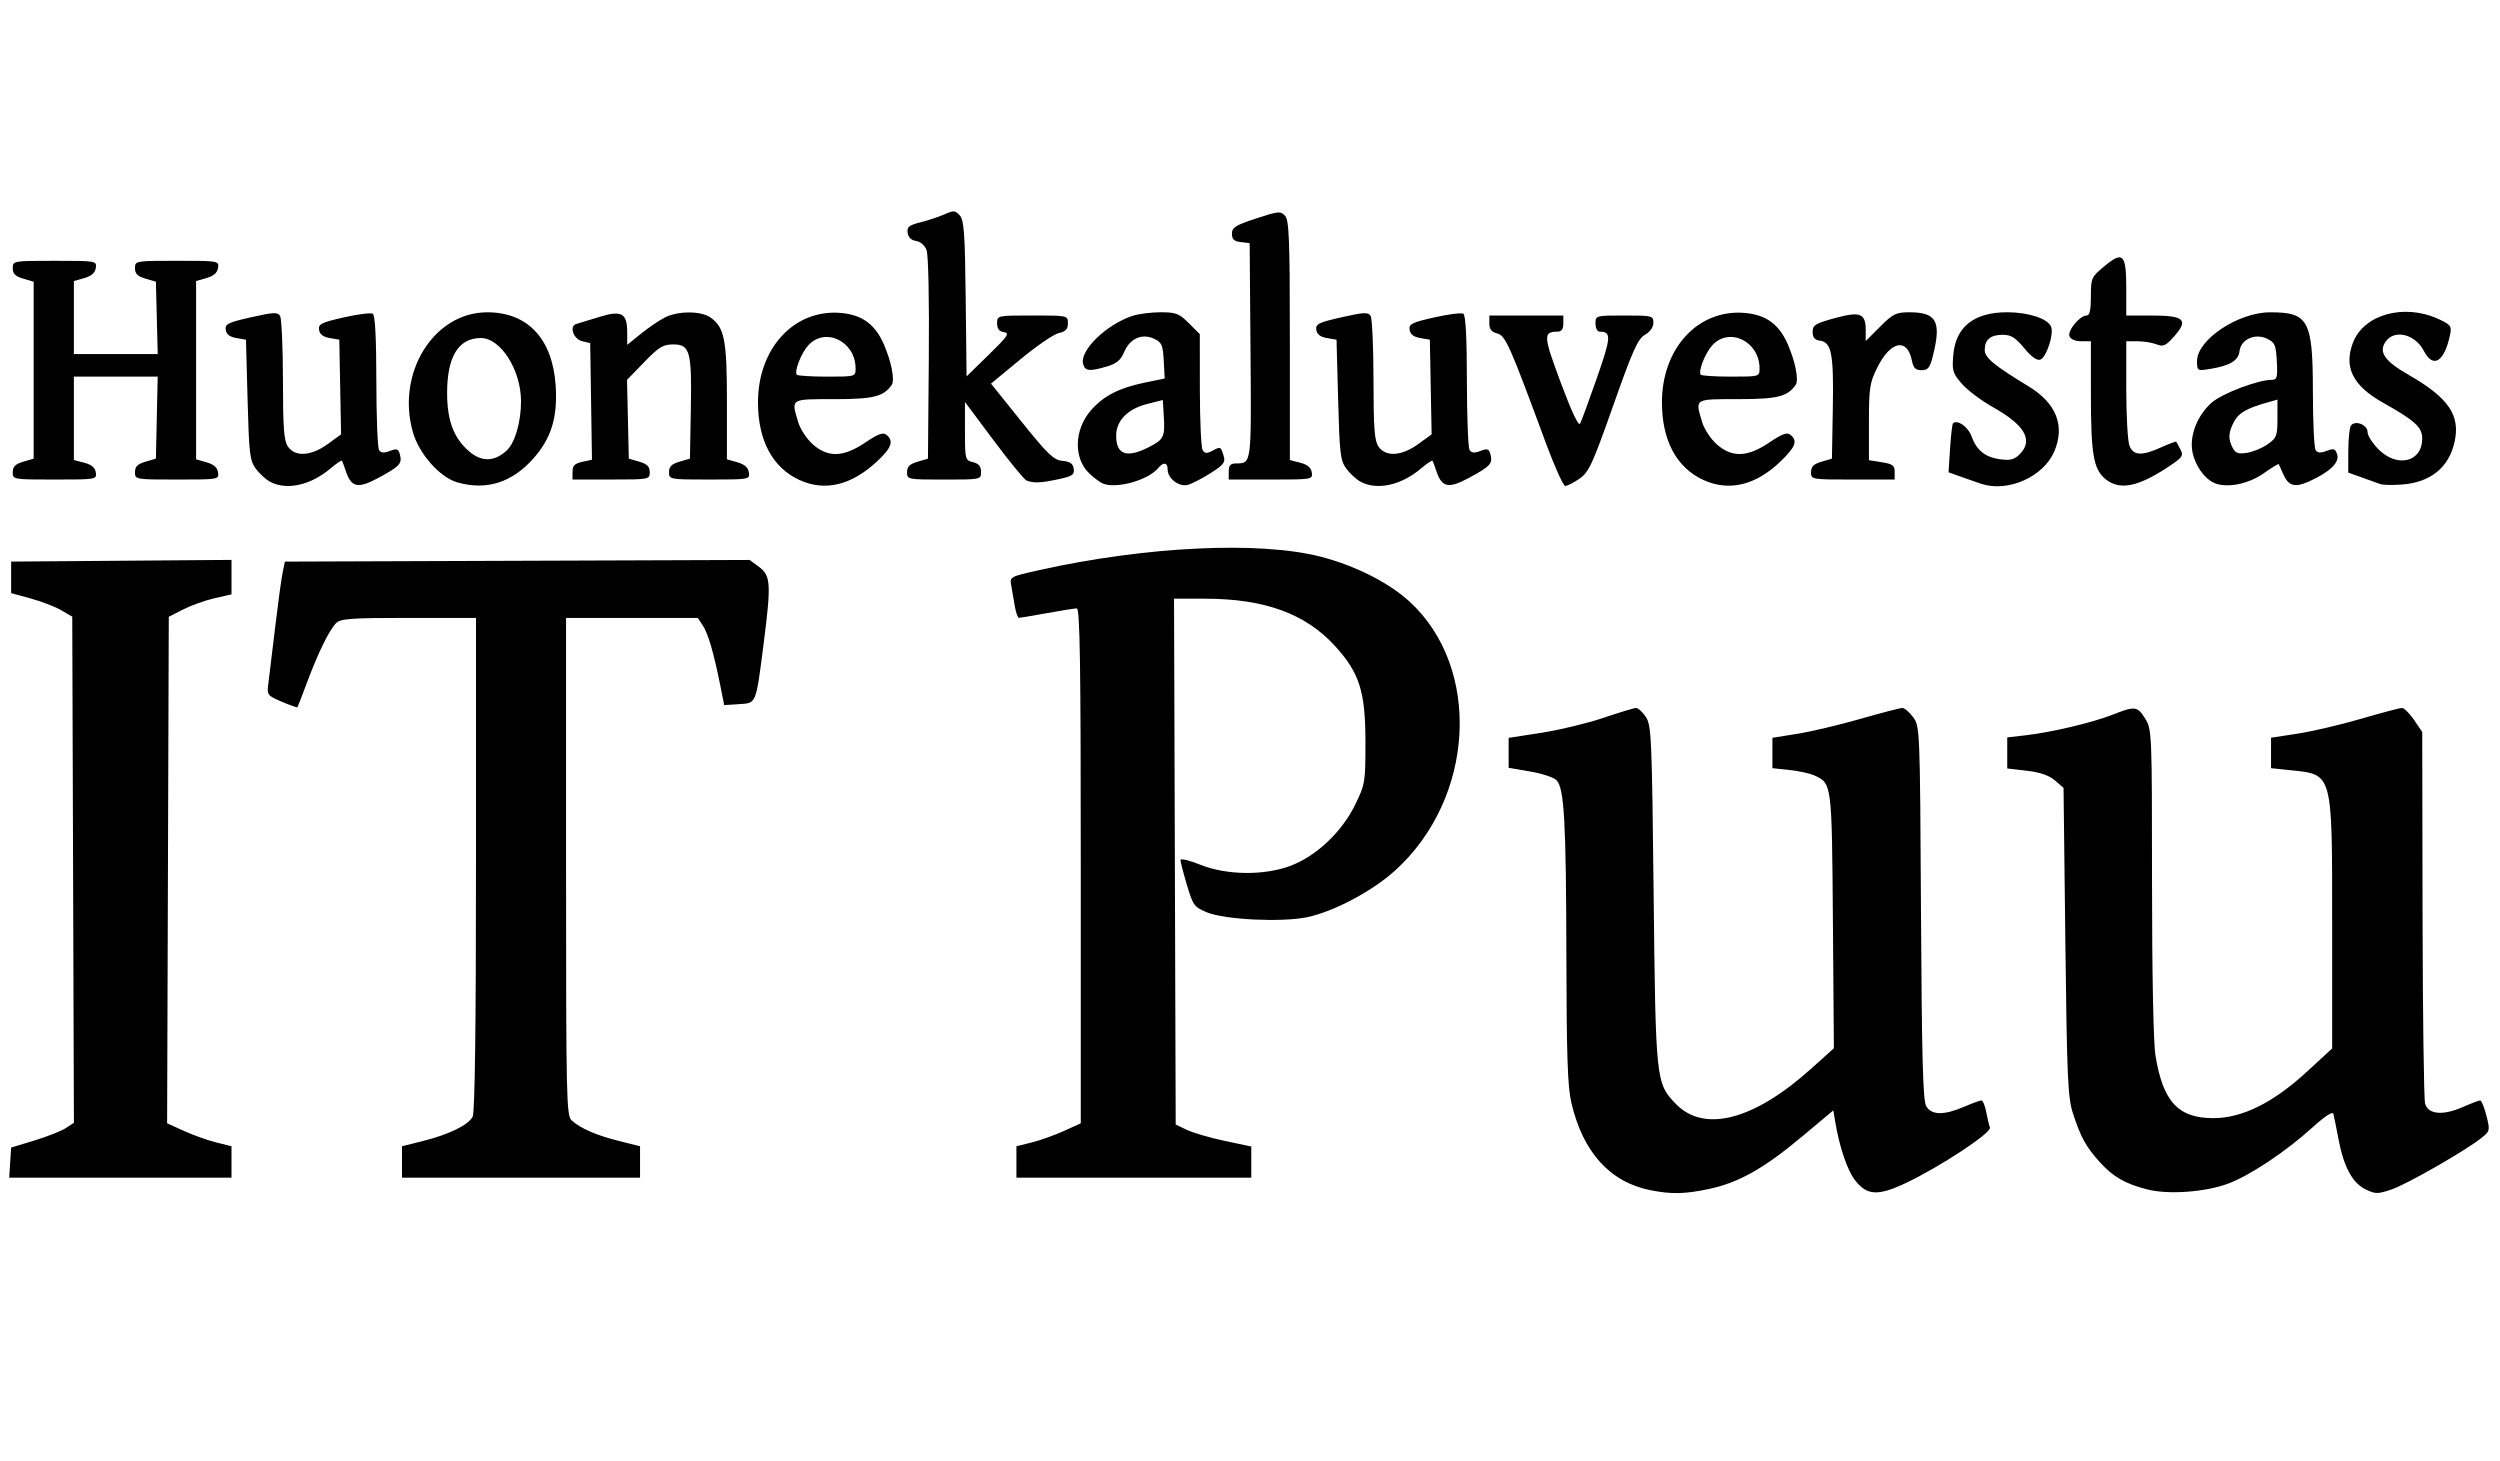
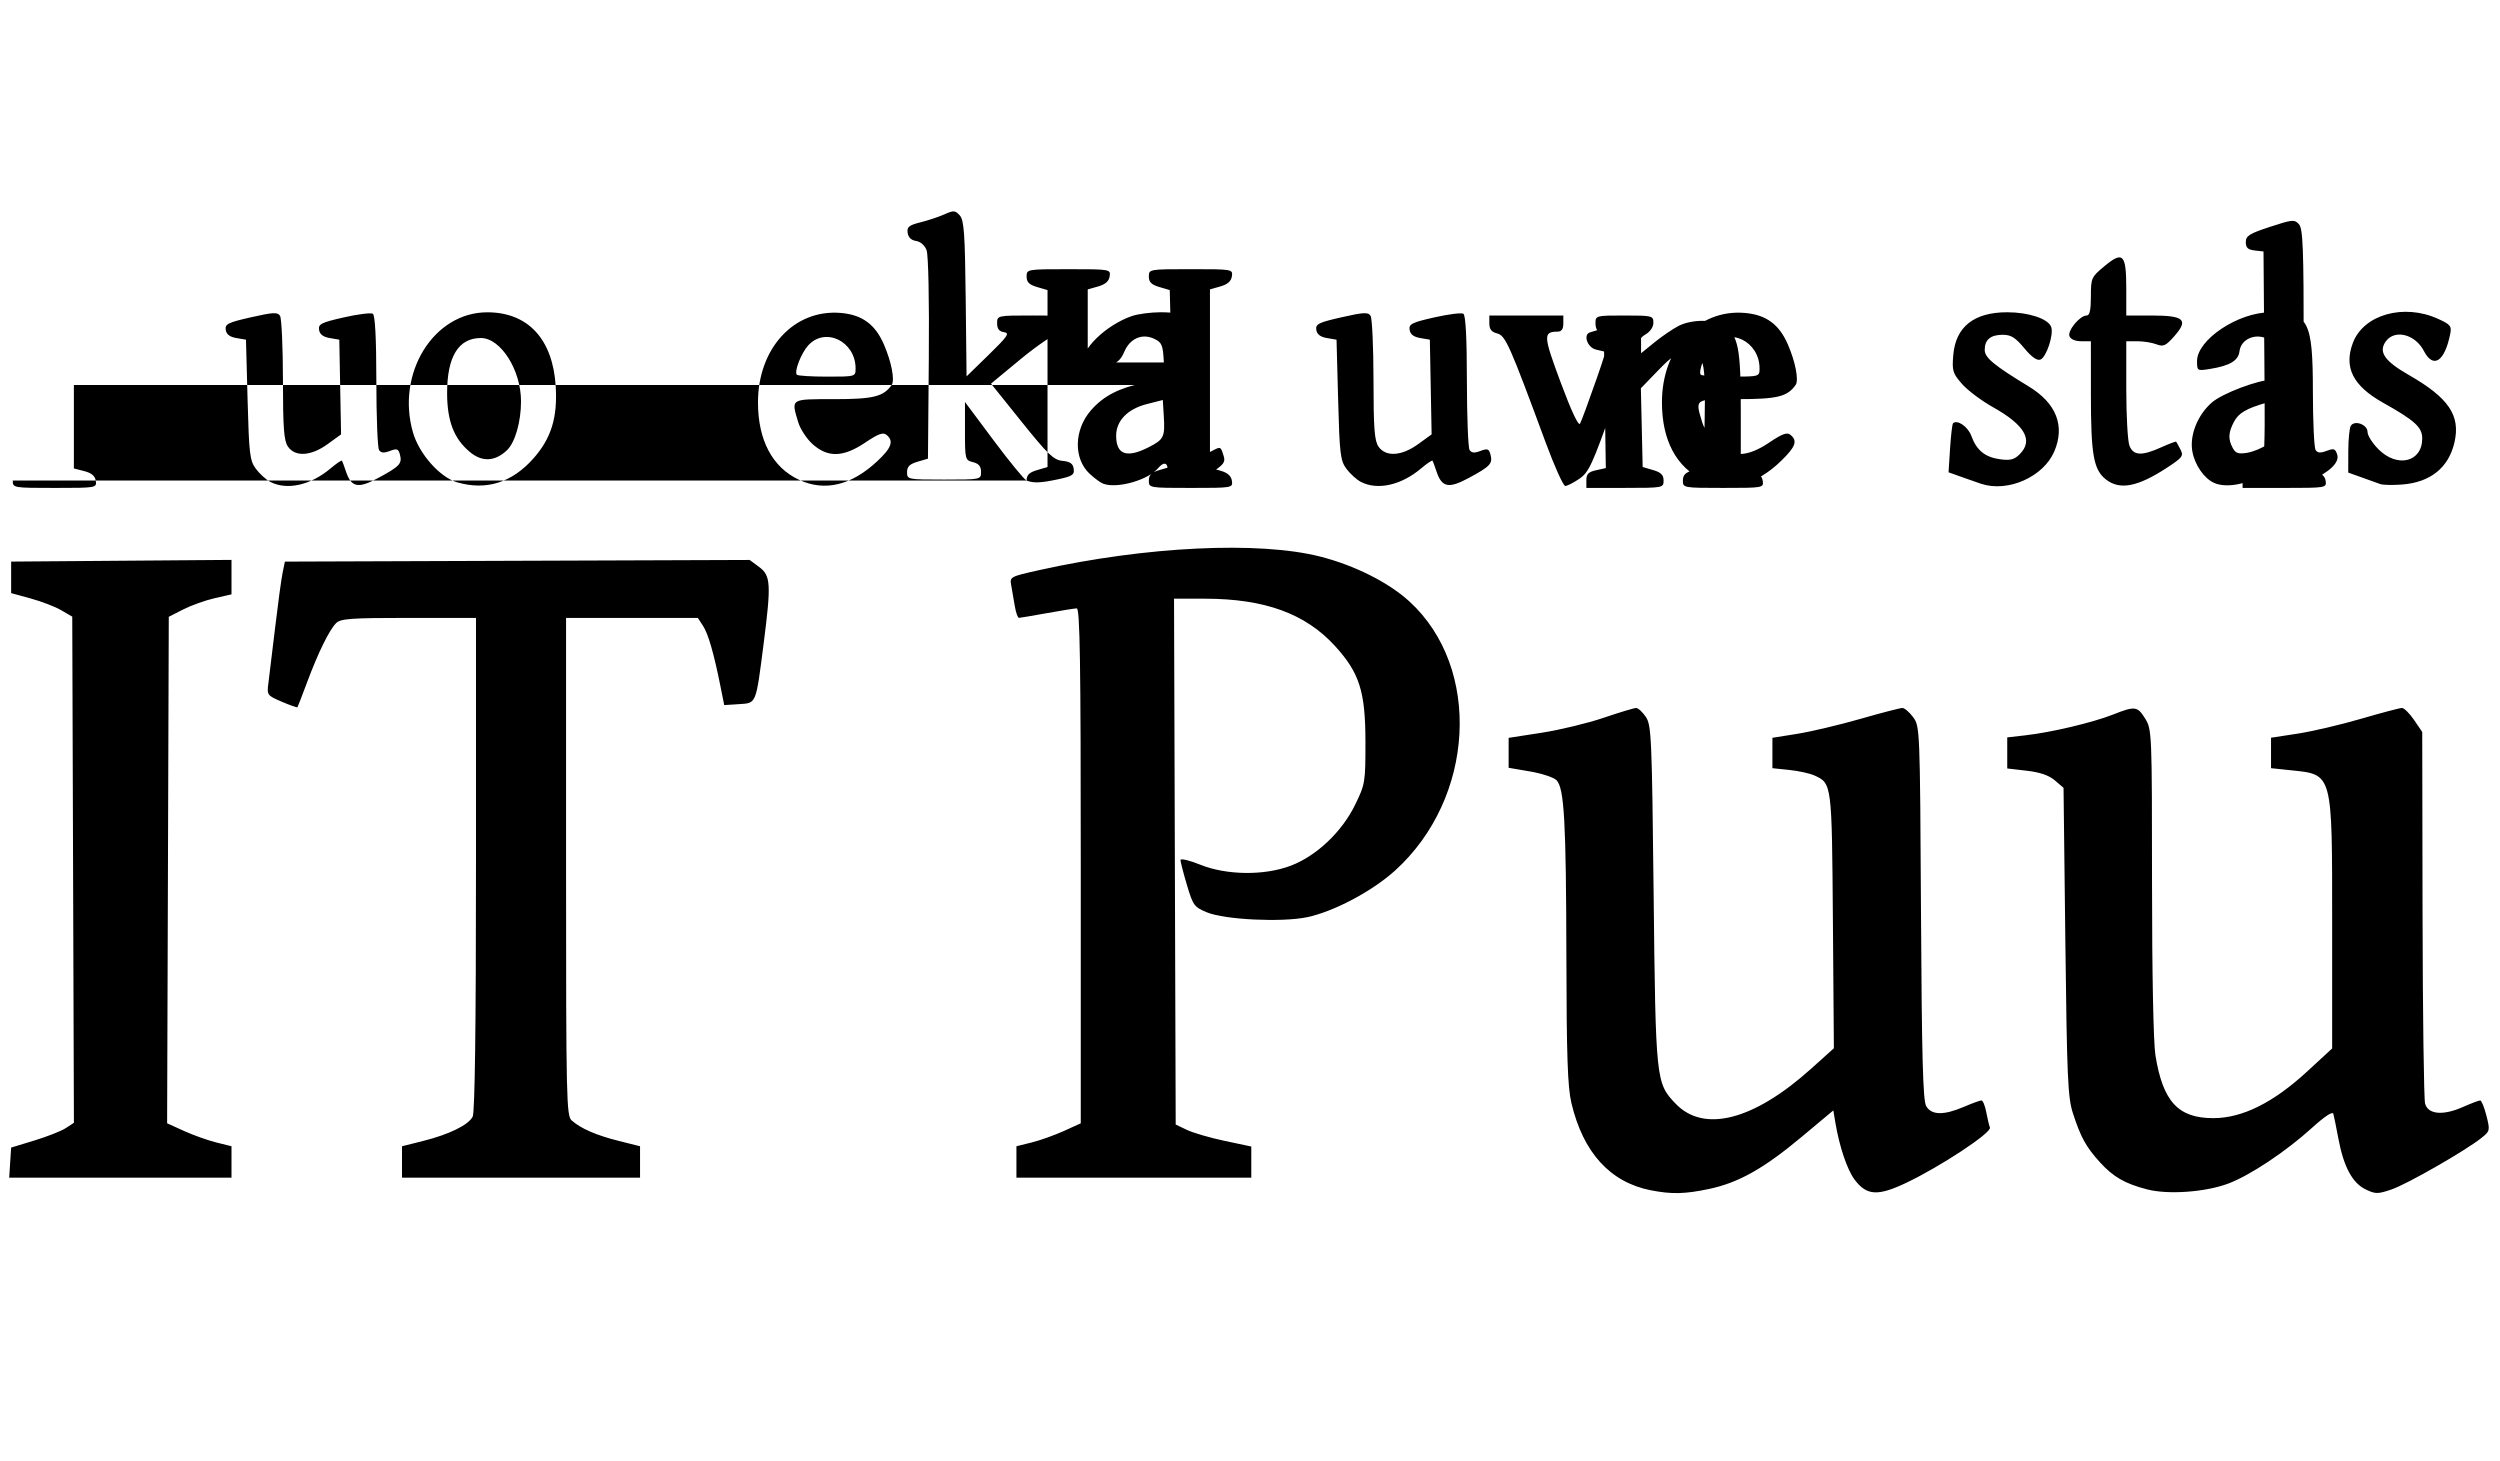
<svg xmlns="http://www.w3.org/2000/svg" id="svg8" version="1.1" viewBox="0 0 205.619 120.196" height="120.196mm" width="205.619mm">
  <defs id="defs2" />
  <g transform="translate(-3.581,-111.237)" id="layer1">
-     <path id="path881" d="m 139.362,209.137 c -3.353,-0.661 -5.576,-3.104 -6.538,-7.185 -0.309,-1.31 -0.396,-3.848 -0.412,-11.981 -0.022,-11.212 -0.174,-13.926 -0.818,-14.57 -0.227,-0.227 -1.205,-0.549 -2.172,-0.714 l -1.76,-0.301 v -1.231 -1.231 l 2.714,-0.42 c 1.492,-0.231 3.783,-0.784 5.091,-1.228 1.308,-0.445 2.514,-0.809 2.68,-0.809 0.166,0 0.524,0.327 0.796,0.728 0.461,0.68 0.503,1.643 0.645,14.618 0.168,15.321 0.187,15.504 1.806,17.197 2.324,2.43 6.421,1.374 11.146,-2.873 l 1.872,-1.683 -0.08,-10.488 c -0.086,-11.325 -0.082,-11.292 -1.521,-11.95 -0.372,-0.17 -1.301,-0.373 -2.065,-0.453 l -1.389,-0.144 v -1.25 -1.25 l 2.051,-0.328 c 1.128,-0.181 3.459,-0.733 5.181,-1.227 1.722,-0.494 3.277,-0.898 3.456,-0.898 0.179,0 0.579,0.342 0.887,0.759 0.555,0.75 0.562,0.946 0.645,16.073 0.065,11.864 0.16,15.448 0.424,15.909 0.431,0.755 1.442,0.777 3.1,0.066 0.679,-0.291 1.33,-0.529 1.448,-0.529 0.117,0 0.293,0.425 0.39,0.945 0.098,0.52 0.236,1.099 0.308,1.286 0.16,0.417 -4.075,3.212 -6.894,4.551 -2.329,1.106 -3.239,1.051 -4.228,-0.255 -0.616,-0.813 -1.262,-2.726 -1.596,-4.727 l -0.163,-0.979 -2.617,2.188 c -3.104,2.595 -5.175,3.759 -7.611,4.275 -1.975,0.418 -3.073,0.443 -4.775,0.108 z m 40.819,-0.075 c -1.844,-0.477 -2.797,-1.028 -3.908,-2.256 -1.125,-1.245 -1.554,-2.026 -2.198,-4.002 -0.42,-1.287 -0.492,-2.917 -0.624,-14.112 l -0.149,-12.657 -0.71,-0.61 c -0.487,-0.418 -1.214,-0.669 -2.315,-0.797 l -1.605,-0.186 v -1.278 -1.278 l 1.521,-0.174 c 2.117,-0.242 5.51,-1.046 7.163,-1.698 1.839,-0.725 2.025,-0.701 2.671,0.344 0.538,0.87 0.551,1.191 0.553,13.428 0,7.509 0.114,13.226 0.281,14.255 0.617,3.804 1.868,5.161 4.758,5.161 2.384,0 4.937,-1.27 7.725,-3.842 l 2.051,-1.891 v -10.173 c 0,-12.625 0.076,-12.344 -3.427,-12.71 l -1.6,-0.167 v -1.253 -1.253 l 2.183,-0.334 c 1.201,-0.184 3.55,-0.734 5.221,-1.223 1.671,-0.489 3.185,-0.889 3.364,-0.889 0.179,0 0.628,0.444 0.997,0.987 l 0.671,0.987 0.026,14.954 c 0.015,8.225 0.108,15.251 0.209,15.615 0.245,0.889 1.472,1 3.097,0.281 0.678,-0.3 1.323,-0.545 1.432,-0.545 0.11,0 0.342,0.564 0.515,1.253 0.307,1.218 0.295,1.269 -0.416,1.836 -1.313,1.047 -6.117,3.799 -7.387,4.231 -1.136,0.387 -1.315,0.387 -2.127,-5e-5 -1.088,-0.519 -1.812,-1.862 -2.242,-4.159 -0.176,-0.938 -0.364,-1.864 -0.418,-2.058 -0.063,-0.224 -0.703,0.195 -1.752,1.147 -2.166,1.964 -5.104,3.918 -6.905,4.592 -1.874,0.701 -4.936,0.92 -6.655,0.475 z m -175.764,-2.203 0.081,-1.237 1.917,-0.584 c 1.055,-0.321 2.216,-0.78 2.581,-1.019 l 0.664,-0.435 -0.068,-20.814 -0.068,-20.814 -0.902,-0.527 c -0.496,-0.29 -1.627,-0.725 -2.514,-0.968 L 4.498,160.019 v -1.296 -1.296 l 9.062,-0.07 9.062,-0.07 v 1.417 1.417 l -1.389,0.317 c -0.764,0.174 -1.925,0.589 -2.58,0.923 l -1.191,0.606 -0.068,20.829 -0.068,20.829 1.391,0.632 c 0.765,0.347 1.956,0.772 2.647,0.944 l 1.257,0.312 v 1.292 1.292 H 13.479 4.337 Z m 32.228,-0.054 v -1.291 l 1.752,-0.44 c 2.125,-0.534 3.692,-1.301 4.06,-1.989 0.181,-0.339 0.273,-7.333 0.273,-20.769 v -20.258 h -5.537 c -4.738,0 -5.599,0.061 -5.964,0.426 -0.566,0.566 -1.483,2.433 -2.389,4.866 -0.407,1.091 -0.765,2.017 -0.795,2.057 -0.031,0.04 -0.611,-0.165 -1.288,-0.455 -1.204,-0.516 -1.229,-0.551 -1.101,-1.528 0.072,-0.55 0.322,-2.607 0.554,-4.572 0.233,-1.965 0.508,-3.989 0.613,-4.498 l 0.189,-0.926 19.113,-0.068 19.113,-0.068 0.785,0.581 c 0.947,0.7 0.991,1.402 0.381,6.178 -0.66,5.167 -0.595,5.005 -2.031,5.099 l -1.226,0.08 -0.307,-1.535 c -0.547,-2.733 -1.007,-4.326 -1.44,-4.988 l -0.425,-0.648 h -5.418 -5.418 v 20.464 c 0,19.159 0.03,20.49 0.463,20.87 0.768,0.674 2.015,1.215 3.866,1.68 l 1.756,0.441 v 1.291 1.291 h -9.79 -9.79 z m 50.535,-8e-4 v -1.292 l 1.257,-0.312 c 0.691,-0.172 1.882,-0.596 2.646,-0.943 l 1.389,-0.631 v -21.181 c 0,-16.774 -0.069,-21.179 -0.331,-21.172 -0.182,0.005 -1.283,0.181 -2.447,0.392 -1.164,0.21 -2.201,0.385 -2.303,0.388 -0.103,0.003 -0.259,-0.441 -0.349,-0.987 -0.089,-0.546 -0.221,-1.308 -0.292,-1.695 -0.128,-0.69 -0.087,-0.712 2.333,-1.25 8.762,-1.949 18.062,-2.393 23.1,-1.103 2.837,0.726 5.626,2.133 7.33,3.698 5.958,5.469 5.379,16.175 -1.195,22.125 -1.882,1.703 -5.047,3.379 -7.243,3.835 -2.076,0.431 -6.755,0.205 -8.216,-0.397 -1.056,-0.435 -1.152,-0.566 -1.654,-2.249 -0.293,-0.983 -0.532,-1.909 -0.532,-2.058 0,-0.149 0.723,0.021 1.607,0.377 2.177,0.879 5.276,0.918 7.455,0.093 2.117,-0.802 4.203,-2.772 5.291,-4.995 0.838,-1.713 0.861,-1.853 0.859,-5.2 -0.003,-4.147 -0.491,-5.677 -2.516,-7.892 -2.421,-2.649 -5.77,-3.868 -10.646,-3.877 l -2.581,-0.005 0.068,21.627 0.068,21.627 0.926,0.442 c 0.509,0.243 1.908,0.65 3.109,0.904 l 2.183,0.462 v 1.282 1.282 H 96.837 87.18 v -1.292 z M 25.822,150.875 c -0.35,-0.18 -0.886,-0.663 -1.191,-1.073 -0.504,-0.677 -0.567,-1.202 -0.687,-5.686 l -0.132,-4.94 -0.794,-0.136 c -0.541,-0.093 -0.819,-0.308 -0.871,-0.677 -0.068,-0.475 0.185,-0.601 2.077,-1.03 1.828,-0.415 2.19,-0.433 2.389,-0.119 0.129,0.204 0.236,2.576 0.239,5.272 0.003,4.004 0.08,5.01 0.416,5.49 0.602,0.859 1.897,0.775 3.26,-0.212 l 1.105,-0.801 -0.073,-3.894 -0.073,-3.894 -0.794,-0.136 c -0.541,-0.093 -0.819,-0.309 -0.871,-0.677 -0.068,-0.474 0.182,-0.6 2.029,-1.019 1.159,-0.263 2.236,-0.399 2.393,-0.301 0.189,0.117 0.287,1.981 0.29,5.519 0.002,2.938 0.101,5.496 0.22,5.683 0.159,0.25 0.398,0.272 0.895,0.083 0.584,-0.222 0.7,-0.179 0.827,0.307 0.192,0.734 -0.021,0.962 -1.79,1.915 -1.664,0.897 -2.216,0.782 -2.66,-0.557 -0.14,-0.421 -0.283,-0.811 -0.32,-0.865 -0.036,-0.054 -0.458,0.231 -0.937,0.635 -1.638,1.382 -3.576,1.818 -4.947,1.113 z m 15.367,0.034 c -1.425,-0.41 -3.123,-2.32 -3.638,-4.091 -1.415,-4.867 1.687,-9.895 6.105,-9.895 3.363,0 5.401,2.215 5.633,6.119 0.151,2.54 -0.374,4.241 -1.814,5.876 -1.771,2.012 -3.887,2.682 -6.286,1.991 z m 4.082,-2.635 c 0.671,-0.63 1.163,-2.334 1.163,-4.027 0,-2.573 -1.67,-5.208 -3.3,-5.208 -1.85,0 -2.788,1.538 -2.779,4.556 0.007,2.279 0.562,3.716 1.857,4.805 1.011,0.851 2.066,0.807 3.06,-0.126 z m 24.05,2.436 c -2.205,-1.018 -3.398,-3.257 -3.398,-6.379 0,-4.455 2.975,-7.674 6.798,-7.356 1.763,0.146 2.838,0.93 3.56,2.594 0.618,1.425 0.91,2.937 0.642,3.323 -0.673,0.97 -1.501,1.175 -4.751,1.175 -3.622,0 -3.526,-0.062 -2.938,1.9 0.171,0.57 0.711,1.387 1.2,1.817 1.261,1.107 2.514,1.064 4.318,-0.15 1.077,-0.725 1.463,-0.864 1.746,-0.629 0.61,0.506 0.414,1.065 -0.761,2.163 -2.127,1.989 -4.311,2.514 -6.416,1.542 z m 4.63,-9.17 c 0,-2.23 -2.498,-3.441 -3.899,-1.891 -0.583,0.645 -1.171,2.17 -0.93,2.411 0.085,0.085 1.206,0.155 2.492,0.155 2.329,0 2.337,-0.002 2.337,-0.675 z m 20.373,9.484 c -0.218,-0.079 -0.723,-0.448 -1.121,-0.819 -1.344,-1.252 -1.291,-3.63 0.117,-5.234 1.034,-1.177 2.299,-1.827 4.403,-2.262 l 1.651,-0.341 -0.078,-1.464 c -0.068,-1.288 -0.162,-1.504 -0.781,-1.8 -0.991,-0.473 -2.006,-0.031 -2.469,1.077 -0.28,0.67 -0.617,0.956 -1.407,1.192 -1.438,0.431 -1.821,0.392 -1.975,-0.2 -0.287,-1.098 1.85,-3.197 4.014,-3.942 0.495,-0.17 1.548,-0.31 2.342,-0.31 1.287,0 1.539,0.097 2.342,0.9 l 0.9,0.9 0.004,4.591 c 0.003,2.525 0.106,4.752 0.231,4.949 0.18,0.285 0.347,0.294 0.812,0.045 0.665,-0.356 0.674,-0.351 0.921,0.453 0.153,0.499 -0.016,0.717 -1.092,1.4 -0.7,0.445 -1.546,0.878 -1.879,0.962 -0.714,0.18 -1.643,-0.539 -1.643,-1.273 0,-0.582 -0.345,-0.632 -0.775,-0.114 -0.818,0.986 -3.36,1.713 -4.517,1.292 z m 3.728,-3.001 c 1.259,-0.642 1.354,-0.838 1.248,-2.564 l -0.081,-1.322 -1.314,0.335 c -1.582,0.403 -2.523,1.372 -2.523,2.599 0,1.561 0.869,1.871 2.669,0.952 z m 17.465,2.852 c -0.35,-0.18 -0.886,-0.663 -1.191,-1.073 -0.503,-0.677 -0.567,-1.202 -0.687,-5.686 l -0.132,-4.94 -0.794,-0.136 c -0.541,-0.093 -0.818,-0.308 -0.871,-0.677 -0.068,-0.475 0.185,-0.601 2.077,-1.03 1.828,-0.415 2.19,-0.433 2.389,-0.119 0.129,0.204 0.236,2.576 0.239,5.272 0.003,4.004 0.08,5.01 0.416,5.49 0.602,0.859 1.897,0.775 3.26,-0.212 l 1.105,-0.801 -0.073,-3.894 -0.073,-3.894 -0.794,-0.136 c -0.541,-0.093 -0.819,-0.309 -0.871,-0.677 -0.068,-0.474 0.182,-0.6 2.029,-1.019 1.159,-0.263 2.236,-0.399 2.393,-0.301 0.189,0.117 0.287,1.981 0.29,5.519 0.003,2.938 0.101,5.496 0.22,5.683 0.159,0.25 0.398,0.272 0.895,0.083 0.584,-0.222 0.7,-0.179 0.827,0.307 0.192,0.734 -0.021,0.962 -1.79,1.915 -1.664,0.897 -2.216,0.782 -2.66,-0.557 -0.14,-0.421 -0.283,-0.811 -0.32,-0.865 -0.036,-0.054 -0.458,0.231 -0.937,0.635 -1.638,1.382 -3.576,1.818 -4.947,1.113 z m 15.217,-3.174 c -2.998,-8.119 -3.331,-8.868 -4.016,-9.04 -0.465,-0.117 -0.643,-0.343 -0.643,-0.818 v -0.656 h 3.043 3.043 v 0.661 c 0,0.452 -0.147,0.663 -0.463,0.666 -1.208,0.011 -1.19,0.322 0.246,4.181 0.88,2.365 1.466,3.611 1.593,3.384 0.11,-0.197 0.734,-1.888 1.385,-3.757 1.182,-3.392 1.205,-3.796 0.215,-3.808 -0.182,-0.002 -0.331,-0.302 -0.331,-0.666 0,-0.657 0.018,-0.661 2.381,-0.661 2.293,0 2.381,0.022 2.381,0.595 0,0.365 -0.269,0.749 -0.695,0.992 -0.583,0.333 -1.003,1.27 -2.61,5.821 -1.72,4.872 -2.004,5.485 -2.783,6.019 -0.477,0.327 -0.999,0.594 -1.16,0.593 -0.16,-0.001 -0.874,-1.579 -1.585,-3.506 z m 12.935,3.008 c -2.205,-1.018 -3.398,-3.257 -3.398,-6.379 0,-4.455 2.975,-7.674 6.798,-7.356 1.763,0.146 2.838,0.93 3.56,2.594 0.618,1.425 0.91,2.937 0.642,3.323 -0.673,0.97 -1.501,1.175 -4.751,1.175 -3.622,0 -3.526,-0.062 -2.938,1.9 0.171,0.57 0.711,1.387 1.2,1.817 1.261,1.107 2.514,1.064 4.318,-0.15 1.077,-0.725 1.463,-0.864 1.746,-0.629 0.595,0.494 0.425,0.971 -0.761,2.128 -2.063,2.013 -4.287,2.56 -6.416,1.577 z m 4.63,-9.17 c 0,-2.23 -2.498,-3.441 -3.899,-1.891 -0.583,0.645 -1.171,2.17 -0.93,2.411 0.085,0.085 1.206,0.155 2.492,0.155 2.329,0 2.337,-0.002 2.337,-0.675 z m 18.256,9.5 c -0.218,-0.071 -0.918,-0.315 -1.554,-0.543 l -1.157,-0.414 0.125,-1.955 c 0.069,-1.075 0.178,-2.007 0.243,-2.072 0.34,-0.34 1.231,0.272 1.506,1.033 0.43,1.189 1.132,1.758 2.373,1.924 0.834,0.112 1.162,0.026 1.608,-0.419 1.143,-1.143 0.424,-2.399 -2.22,-3.878 -0.929,-0.52 -2.066,-1.374 -2.527,-1.899 -0.765,-0.871 -0.827,-1.077 -0.72,-2.369 0.193,-2.327 1.701,-3.527 4.434,-3.527 1.764,0 3.359,0.529 3.616,1.199 0.234,0.609 -0.387,2.503 -0.883,2.693 -0.279,0.107 -0.718,-0.203 -1.33,-0.94 -0.725,-0.873 -1.089,-1.1 -1.765,-1.1 -1.004,0 -1.486,0.403 -1.486,1.242 0,0.641 0.738,1.254 3.631,3.015 2.263,1.377 2.991,3.238 2.09,5.343 -0.89,2.081 -3.796,3.375 -5.986,2.665 z m 10.231,-0.371 c -1.015,-0.798 -1.232,-2.02 -1.234,-6.933 l -10e-4,-4.432 h -0.802 c -0.481,0 -0.865,-0.164 -0.96,-0.41 -0.176,-0.459 0.855,-1.706 1.411,-1.706 0.252,0 0.351,-0.442 0.351,-1.566 0,-1.518 0.034,-1.594 1.119,-2.495 1.523,-1.265 1.791,-0.989 1.791,1.844 v 2.217 h 2.084 c 2.674,0 3.058,0.343 1.881,1.683 -0.717,0.816 -0.908,0.905 -1.485,0.685 -0.364,-0.139 -1.071,-0.252 -1.571,-0.252 h -0.909 v 3.952 c 0,2.173 0.116,4.257 0.258,4.63 0.317,0.833 1.014,0.87 2.626,0.139 0.64,-0.29 1.19,-0.496 1.221,-0.457 0.031,0.039 0.191,0.328 0.354,0.643 0.269,0.518 0.168,0.657 -1.089,1.481 -2.428,1.593 -3.901,1.878 -5.045,0.978 z m 8.921,0.296 c -0.839,-0.36 -1.625,-1.499 -1.816,-2.628 -0.223,-1.322 0.437,-2.966 1.604,-3.99 0.848,-0.744 3.803,-1.867 4.913,-1.867 0.459,0 0.506,-0.164 0.435,-1.519 -0.071,-1.361 -0.155,-1.555 -0.807,-1.867 -0.993,-0.474 -2.149,0.055 -2.263,1.036 -0.09,0.771 -0.797,1.192 -2.442,1.455 -1.033,0.165 -1.05,0.155 -1.05,-0.651 0,-1.752 3.374,-4.004 6.007,-4.009 3.166,-0.006 3.517,0.645 3.522,6.533 0.003,2.445 0.101,4.598 0.22,4.786 0.16,0.252 0.397,0.272 0.908,0.078 0.596,-0.227 0.717,-0.184 0.872,0.305 0.206,0.651 -0.623,1.444 -2.301,2.201 -1.188,0.536 -1.715,0.388 -2.141,-0.602 -0.174,-0.404 -0.338,-0.772 -0.366,-0.816 -0.027,-0.045 -0.585,0.296 -1.238,0.757 -1.261,0.889 -3.036,1.238 -4.059,0.799 z m 4.398,-3.196 c 0.725,-0.516 0.791,-0.694 0.791,-2.114 v -1.551 l -0.86,0.244 c -1.693,0.481 -2.346,0.863 -2.724,1.595 -0.46,0.889 -0.483,1.414 -0.094,2.14 0.234,0.437 0.465,0.514 1.193,0.396 0.497,-0.081 1.259,-0.4 1.694,-0.71 z m 9.258,3.287 c -0.218,-0.079 -0.903,-0.325 -1.521,-0.546 l -1.124,-0.402 0.004,-1.764 c 0.003,-0.97 0.096,-1.908 0.208,-2.085 0.314,-0.494 1.376,-0.101 1.376,0.51 0,0.289 0.405,0.93 0.9,1.424 1.557,1.557 3.598,1.05 3.598,-0.894 0,-0.921 -0.603,-1.47 -3.234,-2.945 -2.474,-1.387 -3.235,-2.911 -2.463,-4.933 0.883,-2.311 4.179,-3.237 6.987,-1.963 1.039,0.471 1.142,0.599 1.011,1.251 -0.458,2.28 -1.395,2.884 -2.165,1.395 -0.718,-1.389 -2.419,-1.806 -3.144,-0.771 -0.605,0.864 -0.092,1.603 1.907,2.749 3.277,1.878 4.258,3.324 3.754,5.534 -0.474,2.079 -1.974,3.292 -4.296,3.473 -0.77,0.06 -1.579,0.044 -1.797,-0.035 z M 88.017,150.762 c -0.195,-0.078 -1.415,-1.564 -2.712,-3.302 l -2.358,-3.161 v 2.392 c 0,2.331 0.017,2.397 0.661,2.558 0.475,0.119 0.661,0.344 0.661,0.799 0,0.631 -0.01,0.633 -3.043,0.633 -2.996,0 -3.043,-0.009 -3.043,-0.607 0,-0.456 0.213,-0.67 0.86,-0.86 l 0.86,-0.253 0.07,-8.241 c 0.041,-4.812 -0.036,-8.519 -0.184,-8.909 -0.151,-0.396 -0.502,-0.703 -0.864,-0.755 -0.391,-0.056 -0.639,-0.294 -0.692,-0.667 -0.069,-0.487 0.102,-0.627 1.058,-0.867 0.628,-0.157 1.516,-0.454 1.975,-0.659 0.748,-0.335 0.877,-0.326 1.252,0.088 0.352,0.389 0.429,1.468 0.489,6.853 l 0.071,6.391 1.823,-1.777 c 1.567,-1.527 1.744,-1.789 1.257,-1.861 -0.4,-0.06 -0.566,-0.273 -0.566,-0.728 0,-0.642 0.004,-0.643 2.91,-0.643 2.903,0 2.91,0.002 2.91,0.64 0,0.487 -0.178,0.68 -0.745,0.804 -0.41,0.09 -1.833,1.063 -3.162,2.162 l -2.417,1.998 2.517,3.135 c 2.159,2.69 2.637,3.147 3.361,3.217 0.631,0.061 0.865,0.226 0.925,0.652 0.07,0.49 -0.108,0.611 -1.27,0.86 -1.44,0.309 -2.037,0.333 -2.605,0.107 z M 4.63,150.073 c 0,-0.456 0.213,-0.67 0.86,-0.86 l 0.86,-0.253 v -7.276 -7.276 l -0.86,-0.253 c -0.647,-0.19 -0.86,-0.404 -0.86,-0.86 0,-0.602 0.029,-0.607 3.458,-0.607 3.42,0 3.457,0.007 3.373,0.586 -0.058,0.402 -0.355,0.664 -0.944,0.832 l -0.86,0.246 v 3.004 3.004 h 3.448 3.448 l -0.075,-2.977 -0.075,-2.977 -0.86,-0.253 c -0.647,-0.19 -0.86,-0.404 -0.86,-0.86 0,-0.602 0.029,-0.607 3.458,-0.607 3.42,0 3.457,0.007 3.373,0.586 -0.058,0.402 -0.355,0.664 -0.944,0.832 l -0.86,0.246 v 7.332 7.332 l 0.86,0.246 c 0.589,0.168 0.887,0.43 0.944,0.832 0.084,0.58 0.046,0.586 -3.373,0.586 -3.429,0 -3.458,-0.005 -3.458,-0.607 0,-0.456 0.213,-0.67 0.86,-0.86 l 0.86,-0.253 0.074,-3.373 0.074,-3.373 H 13.105 9.657 v 3.432 3.432 l 0.86,0.222 c 0.595,0.153 0.886,0.401 0.944,0.801 0.083,0.571 0.034,0.58 -3.373,0.58 -3.429,0 -3.458,-0.005 -3.458,-0.607 z m 46.038,-0.034 c 0,-0.498 0.178,-0.68 0.8,-0.816 l 0.8,-0.176 -0.072,-4.795 -0.072,-4.795 -0.661,-0.155 c -0.72,-0.168 -1.089,-1.257 -0.482,-1.42 0.192,-0.051 1.03,-0.307 1.862,-0.568 1.85,-0.581 2.324,-0.327 2.324,1.243 v 1.044 l 1.124,-0.911 c 0.618,-0.501 1.506,-1.104 1.971,-1.341 1.088,-0.552 2.963,-0.551 3.753,0.002 1.153,0.807 1.354,1.836 1.354,6.93 v 4.733 l 0.86,0.246 c 0.589,0.168 0.887,0.43 0.944,0.832 0.083,0.579 0.042,0.586 -3.241,0.586 -3.291,0 -3.326,-0.006 -3.326,-0.607 0,-0.456 0.213,-0.67 0.86,-0.86 l 0.86,-0.253 0.073,-4 c 0.088,-4.819 -0.066,-5.393 -1.44,-5.393 -0.845,0 -1.182,0.205 -2.396,1.458 l -1.412,1.458 0.074,3.238 0.074,3.238 0.86,0.253 c 0.647,0.19 0.86,0.404 0.86,0.86 0,0.599 -0.041,0.607 -3.175,0.607 h -3.175 z m 53.975,-0.021 c 0,-0.508 0.138,-0.662 0.595,-0.666 1.287,-0.009 1.268,0.132 1.194,-9.274 l -0.07,-8.846 -0.728,-0.084 c -0.556,-0.064 -0.728,-0.226 -0.728,-0.686 0,-0.516 0.287,-0.697 1.988,-1.256 1.837,-0.604 2.018,-0.62 2.381,-0.219 0.333,0.368 0.393,1.94 0.393,10.262 v 9.827 l 0.86,0.222 c 0.595,0.153 0.886,0.401 0.944,0.801 0.083,0.571 0.034,0.58 -3.373,0.58 h -3.458 z m 47.89,0.055 c 0,-0.456 0.213,-0.67 0.86,-0.86 l 0.86,-0.253 0.073,-4.133 c 0.079,-4.479 -0.102,-5.436 -1.051,-5.57 -0.443,-0.063 -0.61,-0.26 -0.61,-0.721 0,-0.559 0.214,-0.693 1.816,-1.132 2.105,-0.577 2.55,-0.403 2.55,0.998 v 0.887 l 1.184,-1.184 c 1.058,-1.058 1.312,-1.184 2.399,-1.184 2.251,0 2.657,0.75 1.943,3.587 -0.248,0.983 -0.4,1.175 -0.933,1.175 -0.495,0 -0.672,-0.176 -0.794,-0.788 -0.379,-1.896 -1.75,-1.628 -2.838,0.554 -0.633,1.27 -0.696,1.678 -0.696,4.516 v 3.12 l 1.058,0.169 c 0.89,0.142 1.058,0.269 1.058,0.797 v 0.628 h -3.44 c -3.41,0 -3.44,-0.005 -3.44,-0.607 z" style="fill:#000000;fill-opacity:1;stroke-width:0.265" />
+     <path id="path881" d="m 139.362,209.137 c -3.353,-0.661 -5.576,-3.104 -6.538,-7.185 -0.309,-1.31 -0.396,-3.848 -0.412,-11.981 -0.022,-11.212 -0.174,-13.926 -0.818,-14.57 -0.227,-0.227 -1.205,-0.549 -2.172,-0.714 l -1.76,-0.301 v -1.231 -1.231 l 2.714,-0.42 c 1.492,-0.231 3.783,-0.784 5.091,-1.228 1.308,-0.445 2.514,-0.809 2.68,-0.809 0.166,0 0.524,0.327 0.796,0.728 0.461,0.68 0.503,1.643 0.645,14.618 0.168,15.321 0.187,15.504 1.806,17.197 2.324,2.43 6.421,1.374 11.146,-2.873 l 1.872,-1.683 -0.08,-10.488 c -0.086,-11.325 -0.082,-11.292 -1.521,-11.95 -0.372,-0.17 -1.301,-0.373 -2.065,-0.453 l -1.389,-0.144 v -1.25 -1.25 l 2.051,-0.328 c 1.128,-0.181 3.459,-0.733 5.181,-1.227 1.722,-0.494 3.277,-0.898 3.456,-0.898 0.179,0 0.579,0.342 0.887,0.759 0.555,0.75 0.562,0.946 0.645,16.073 0.065,11.864 0.16,15.448 0.424,15.909 0.431,0.755 1.442,0.777 3.1,0.066 0.679,-0.291 1.33,-0.529 1.448,-0.529 0.117,0 0.293,0.425 0.39,0.945 0.098,0.52 0.236,1.099 0.308,1.286 0.16,0.417 -4.075,3.212 -6.894,4.551 -2.329,1.106 -3.239,1.051 -4.228,-0.255 -0.616,-0.813 -1.262,-2.726 -1.596,-4.727 l -0.163,-0.979 -2.617,2.188 c -3.104,2.595 -5.175,3.759 -7.611,4.275 -1.975,0.418 -3.073,0.443 -4.775,0.108 z m 40.819,-0.075 c -1.844,-0.477 -2.797,-1.028 -3.908,-2.256 -1.125,-1.245 -1.554,-2.026 -2.198,-4.002 -0.42,-1.287 -0.492,-2.917 -0.624,-14.112 l -0.149,-12.657 -0.71,-0.61 c -0.487,-0.418 -1.214,-0.669 -2.315,-0.797 l -1.605,-0.186 v -1.278 -1.278 l 1.521,-0.174 c 2.117,-0.242 5.51,-1.046 7.163,-1.698 1.839,-0.725 2.025,-0.701 2.671,0.344 0.538,0.87 0.551,1.191 0.553,13.428 0,7.509 0.114,13.226 0.281,14.255 0.617,3.804 1.868,5.161 4.758,5.161 2.384,0 4.937,-1.27 7.725,-3.842 l 2.051,-1.891 v -10.173 c 0,-12.625 0.076,-12.344 -3.427,-12.71 l -1.6,-0.167 v -1.253 -1.253 l 2.183,-0.334 c 1.201,-0.184 3.55,-0.734 5.221,-1.223 1.671,-0.489 3.185,-0.889 3.364,-0.889 0.179,0 0.628,0.444 0.997,0.987 l 0.671,0.987 0.026,14.954 c 0.015,8.225 0.108,15.251 0.209,15.615 0.245,0.889 1.472,1 3.097,0.281 0.678,-0.3 1.323,-0.545 1.432,-0.545 0.11,0 0.342,0.564 0.515,1.253 0.307,1.218 0.295,1.269 -0.416,1.836 -1.313,1.047 -6.117,3.799 -7.387,4.231 -1.136,0.387 -1.315,0.387 -2.127,-5e-5 -1.088,-0.519 -1.812,-1.862 -2.242,-4.159 -0.176,-0.938 -0.364,-1.864 -0.418,-2.058 -0.063,-0.224 -0.703,0.195 -1.752,1.147 -2.166,1.964 -5.104,3.918 -6.905,4.592 -1.874,0.701 -4.936,0.92 -6.655,0.475 z m -175.764,-2.203 0.081,-1.237 1.917,-0.584 c 1.055,-0.321 2.216,-0.78 2.581,-1.019 l 0.664,-0.435 -0.068,-20.814 -0.068,-20.814 -0.902,-0.527 c -0.496,-0.29 -1.627,-0.725 -2.514,-0.968 L 4.498,160.019 v -1.296 -1.296 l 9.062,-0.07 9.062,-0.07 v 1.417 1.417 l -1.389,0.317 c -0.764,0.174 -1.925,0.589 -2.58,0.923 l -1.191,0.606 -0.068,20.829 -0.068,20.829 1.391,0.632 c 0.765,0.347 1.956,0.772 2.647,0.944 l 1.257,0.312 v 1.292 1.292 H 13.479 4.337 Z m 32.228,-0.054 v -1.291 l 1.752,-0.44 c 2.125,-0.534 3.692,-1.301 4.06,-1.989 0.181,-0.339 0.273,-7.333 0.273,-20.769 v -20.258 h -5.537 c -4.738,0 -5.599,0.061 -5.964,0.426 -0.566,0.566 -1.483,2.433 -2.389,4.866 -0.407,1.091 -0.765,2.017 -0.795,2.057 -0.031,0.04 -0.611,-0.165 -1.288,-0.455 -1.204,-0.516 -1.229,-0.551 -1.101,-1.528 0.072,-0.55 0.322,-2.607 0.554,-4.572 0.233,-1.965 0.508,-3.989 0.613,-4.498 l 0.189,-0.926 19.113,-0.068 19.113,-0.068 0.785,0.581 c 0.947,0.7 0.991,1.402 0.381,6.178 -0.66,5.167 -0.595,5.005 -2.031,5.099 l -1.226,0.08 -0.307,-1.535 c -0.547,-2.733 -1.007,-4.326 -1.44,-4.988 l -0.425,-0.648 h -5.418 -5.418 v 20.464 c 0,19.159 0.03,20.49 0.463,20.87 0.768,0.674 2.015,1.215 3.866,1.68 l 1.756,0.441 v 1.291 1.291 h -9.79 -9.79 z m 50.535,-8e-4 v -1.292 l 1.257,-0.312 c 0.691,-0.172 1.882,-0.596 2.646,-0.943 l 1.389,-0.631 v -21.181 c 0,-16.774 -0.069,-21.179 -0.331,-21.172 -0.182,0.005 -1.283,0.181 -2.447,0.392 -1.164,0.21 -2.201,0.385 -2.303,0.388 -0.103,0.003 -0.259,-0.441 -0.349,-0.987 -0.089,-0.546 -0.221,-1.308 -0.292,-1.695 -0.128,-0.69 -0.087,-0.712 2.333,-1.25 8.762,-1.949 18.062,-2.393 23.1,-1.103 2.837,0.726 5.626,2.133 7.33,3.698 5.958,5.469 5.379,16.175 -1.195,22.125 -1.882,1.703 -5.047,3.379 -7.243,3.835 -2.076,0.431 -6.755,0.205 -8.216,-0.397 -1.056,-0.435 -1.152,-0.566 -1.654,-2.249 -0.293,-0.983 -0.532,-1.909 -0.532,-2.058 0,-0.149 0.723,0.021 1.607,0.377 2.177,0.879 5.276,0.918 7.455,0.093 2.117,-0.802 4.203,-2.772 5.291,-4.995 0.838,-1.713 0.861,-1.853 0.859,-5.2 -0.003,-4.147 -0.491,-5.677 -2.516,-7.892 -2.421,-2.649 -5.77,-3.868 -10.646,-3.877 l -2.581,-0.005 0.068,21.627 0.068,21.627 0.926,0.442 c 0.509,0.243 1.908,0.65 3.109,0.904 l 2.183,0.462 v 1.282 1.282 H 96.837 87.18 v -1.292 z M 25.822,150.875 c -0.35,-0.18 -0.886,-0.663 -1.191,-1.073 -0.504,-0.677 -0.567,-1.202 -0.687,-5.686 l -0.132,-4.94 -0.794,-0.136 c -0.541,-0.093 -0.819,-0.308 -0.871,-0.677 -0.068,-0.475 0.185,-0.601 2.077,-1.03 1.828,-0.415 2.19,-0.433 2.389,-0.119 0.129,0.204 0.236,2.576 0.239,5.272 0.003,4.004 0.08,5.01 0.416,5.49 0.602,0.859 1.897,0.775 3.26,-0.212 l 1.105,-0.801 -0.073,-3.894 -0.073,-3.894 -0.794,-0.136 c -0.541,-0.093 -0.819,-0.309 -0.871,-0.677 -0.068,-0.474 0.182,-0.6 2.029,-1.019 1.159,-0.263 2.236,-0.399 2.393,-0.301 0.189,0.117 0.287,1.981 0.29,5.519 0.002,2.938 0.101,5.496 0.22,5.683 0.159,0.25 0.398,0.272 0.895,0.083 0.584,-0.222 0.7,-0.179 0.827,0.307 0.192,0.734 -0.021,0.962 -1.79,1.915 -1.664,0.897 -2.216,0.782 -2.66,-0.557 -0.14,-0.421 -0.283,-0.811 -0.32,-0.865 -0.036,-0.054 -0.458,0.231 -0.937,0.635 -1.638,1.382 -3.576,1.818 -4.947,1.113 z m 15.367,0.034 c -1.425,-0.41 -3.123,-2.32 -3.638,-4.091 -1.415,-4.867 1.687,-9.895 6.105,-9.895 3.363,0 5.401,2.215 5.633,6.119 0.151,2.54 -0.374,4.241 -1.814,5.876 -1.771,2.012 -3.887,2.682 -6.286,1.991 z m 4.082,-2.635 c 0.671,-0.63 1.163,-2.334 1.163,-4.027 0,-2.573 -1.67,-5.208 -3.3,-5.208 -1.85,0 -2.788,1.538 -2.779,4.556 0.007,2.279 0.562,3.716 1.857,4.805 1.011,0.851 2.066,0.807 3.06,-0.126 z m 24.05,2.436 c -2.205,-1.018 -3.398,-3.257 -3.398,-6.379 0,-4.455 2.975,-7.674 6.798,-7.356 1.763,0.146 2.838,0.93 3.56,2.594 0.618,1.425 0.91,2.937 0.642,3.323 -0.673,0.97 -1.501,1.175 -4.751,1.175 -3.622,0 -3.526,-0.062 -2.938,1.9 0.171,0.57 0.711,1.387 1.2,1.817 1.261,1.107 2.514,1.064 4.318,-0.15 1.077,-0.725 1.463,-0.864 1.746,-0.629 0.61,0.506 0.414,1.065 -0.761,2.163 -2.127,1.989 -4.311,2.514 -6.416,1.542 z m 4.63,-9.17 c 0,-2.23 -2.498,-3.441 -3.899,-1.891 -0.583,0.645 -1.171,2.17 -0.93,2.411 0.085,0.085 1.206,0.155 2.492,0.155 2.329,0 2.337,-0.002 2.337,-0.675 z m 20.373,9.484 c -0.218,-0.079 -0.723,-0.448 -1.121,-0.819 -1.344,-1.252 -1.291,-3.63 0.117,-5.234 1.034,-1.177 2.299,-1.827 4.403,-2.262 l 1.651,-0.341 -0.078,-1.464 c -0.068,-1.288 -0.162,-1.504 -0.781,-1.8 -0.991,-0.473 -2.006,-0.031 -2.469,1.077 -0.28,0.67 -0.617,0.956 -1.407,1.192 -1.438,0.431 -1.821,0.392 -1.975,-0.2 -0.287,-1.098 1.85,-3.197 4.014,-3.942 0.495,-0.17 1.548,-0.31 2.342,-0.31 1.287,0 1.539,0.097 2.342,0.9 l 0.9,0.9 0.004,4.591 c 0.003,2.525 0.106,4.752 0.231,4.949 0.18,0.285 0.347,0.294 0.812,0.045 0.665,-0.356 0.674,-0.351 0.921,0.453 0.153,0.499 -0.016,0.717 -1.092,1.4 -0.7,0.445 -1.546,0.878 -1.879,0.962 -0.714,0.18 -1.643,-0.539 -1.643,-1.273 0,-0.582 -0.345,-0.632 -0.775,-0.114 -0.818,0.986 -3.36,1.713 -4.517,1.292 z m 3.728,-3.001 c 1.259,-0.642 1.354,-0.838 1.248,-2.564 l -0.081,-1.322 -1.314,0.335 c -1.582,0.403 -2.523,1.372 -2.523,2.599 0,1.561 0.869,1.871 2.669,0.952 z m 17.465,2.852 c -0.35,-0.18 -0.886,-0.663 -1.191,-1.073 -0.503,-0.677 -0.567,-1.202 -0.687,-5.686 l -0.132,-4.94 -0.794,-0.136 c -0.541,-0.093 -0.818,-0.308 -0.871,-0.677 -0.068,-0.475 0.185,-0.601 2.077,-1.03 1.828,-0.415 2.19,-0.433 2.389,-0.119 0.129,0.204 0.236,2.576 0.239,5.272 0.003,4.004 0.08,5.01 0.416,5.49 0.602,0.859 1.897,0.775 3.26,-0.212 l 1.105,-0.801 -0.073,-3.894 -0.073,-3.894 -0.794,-0.136 c -0.541,-0.093 -0.819,-0.309 -0.871,-0.677 -0.068,-0.474 0.182,-0.6 2.029,-1.019 1.159,-0.263 2.236,-0.399 2.393,-0.301 0.189,0.117 0.287,1.981 0.29,5.519 0.003,2.938 0.101,5.496 0.22,5.683 0.159,0.25 0.398,0.272 0.895,0.083 0.584,-0.222 0.7,-0.179 0.827,0.307 0.192,0.734 -0.021,0.962 -1.79,1.915 -1.664,0.897 -2.216,0.782 -2.66,-0.557 -0.14,-0.421 -0.283,-0.811 -0.32,-0.865 -0.036,-0.054 -0.458,0.231 -0.937,0.635 -1.638,1.382 -3.576,1.818 -4.947,1.113 z m 15.217,-3.174 c -2.998,-8.119 -3.331,-8.868 -4.016,-9.04 -0.465,-0.117 -0.643,-0.343 -0.643,-0.818 v -0.656 h 3.043 3.043 v 0.661 c 0,0.452 -0.147,0.663 -0.463,0.666 -1.208,0.011 -1.19,0.322 0.246,4.181 0.88,2.365 1.466,3.611 1.593,3.384 0.11,-0.197 0.734,-1.888 1.385,-3.757 1.182,-3.392 1.205,-3.796 0.215,-3.808 -0.182,-0.002 -0.331,-0.302 -0.331,-0.666 0,-0.657 0.018,-0.661 2.381,-0.661 2.293,0 2.381,0.022 2.381,0.595 0,0.365 -0.269,0.749 -0.695,0.992 -0.583,0.333 -1.003,1.27 -2.61,5.821 -1.72,4.872 -2.004,5.485 -2.783,6.019 -0.477,0.327 -0.999,0.594 -1.16,0.593 -0.16,-0.001 -0.874,-1.579 -1.585,-3.506 z m 12.935,3.008 c -2.205,-1.018 -3.398,-3.257 -3.398,-6.379 0,-4.455 2.975,-7.674 6.798,-7.356 1.763,0.146 2.838,0.93 3.56,2.594 0.618,1.425 0.91,2.937 0.642,3.323 -0.673,0.97 -1.501,1.175 -4.751,1.175 -3.622,0 -3.526,-0.062 -2.938,1.9 0.171,0.57 0.711,1.387 1.2,1.817 1.261,1.107 2.514,1.064 4.318,-0.15 1.077,-0.725 1.463,-0.864 1.746,-0.629 0.595,0.494 0.425,0.971 -0.761,2.128 -2.063,2.013 -4.287,2.56 -6.416,1.577 z m 4.63,-9.17 c 0,-2.23 -2.498,-3.441 -3.899,-1.891 -0.583,0.645 -1.171,2.17 -0.93,2.411 0.085,0.085 1.206,0.155 2.492,0.155 2.329,0 2.337,-0.002 2.337,-0.675 z m 18.256,9.5 c -0.218,-0.071 -0.918,-0.315 -1.554,-0.543 l -1.157,-0.414 0.125,-1.955 c 0.069,-1.075 0.178,-2.007 0.243,-2.072 0.34,-0.34 1.231,0.272 1.506,1.033 0.43,1.189 1.132,1.758 2.373,1.924 0.834,0.112 1.162,0.026 1.608,-0.419 1.143,-1.143 0.424,-2.399 -2.22,-3.878 -0.929,-0.52 -2.066,-1.374 -2.527,-1.899 -0.765,-0.871 -0.827,-1.077 -0.72,-2.369 0.193,-2.327 1.701,-3.527 4.434,-3.527 1.764,0 3.359,0.529 3.616,1.199 0.234,0.609 -0.387,2.503 -0.883,2.693 -0.279,0.107 -0.718,-0.203 -1.33,-0.94 -0.725,-0.873 -1.089,-1.1 -1.765,-1.1 -1.004,0 -1.486,0.403 -1.486,1.242 0,0.641 0.738,1.254 3.631,3.015 2.263,1.377 2.991,3.238 2.09,5.343 -0.89,2.081 -3.796,3.375 -5.986,2.665 z m 10.231,-0.371 c -1.015,-0.798 -1.232,-2.02 -1.234,-6.933 l -10e-4,-4.432 h -0.802 c -0.481,0 -0.865,-0.164 -0.96,-0.41 -0.176,-0.459 0.855,-1.706 1.411,-1.706 0.252,0 0.351,-0.442 0.351,-1.566 0,-1.518 0.034,-1.594 1.119,-2.495 1.523,-1.265 1.791,-0.989 1.791,1.844 v 2.217 h 2.084 c 2.674,0 3.058,0.343 1.881,1.683 -0.717,0.816 -0.908,0.905 -1.485,0.685 -0.364,-0.139 -1.071,-0.252 -1.571,-0.252 h -0.909 v 3.952 c 0,2.173 0.116,4.257 0.258,4.63 0.317,0.833 1.014,0.87 2.626,0.139 0.64,-0.29 1.19,-0.496 1.221,-0.457 0.031,0.039 0.191,0.328 0.354,0.643 0.269,0.518 0.168,0.657 -1.089,1.481 -2.428,1.593 -3.901,1.878 -5.045,0.978 z m 8.921,0.296 c -0.839,-0.36 -1.625,-1.499 -1.816,-2.628 -0.223,-1.322 0.437,-2.966 1.604,-3.99 0.848,-0.744 3.803,-1.867 4.913,-1.867 0.459,0 0.506,-0.164 0.435,-1.519 -0.071,-1.361 -0.155,-1.555 -0.807,-1.867 -0.993,-0.474 -2.149,0.055 -2.263,1.036 -0.09,0.771 -0.797,1.192 -2.442,1.455 -1.033,0.165 -1.05,0.155 -1.05,-0.651 0,-1.752 3.374,-4.004 6.007,-4.009 3.166,-0.006 3.517,0.645 3.522,6.533 0.003,2.445 0.101,4.598 0.22,4.786 0.16,0.252 0.397,0.272 0.908,0.078 0.596,-0.227 0.717,-0.184 0.872,0.305 0.206,0.651 -0.623,1.444 -2.301,2.201 -1.188,0.536 -1.715,0.388 -2.141,-0.602 -0.174,-0.404 -0.338,-0.772 -0.366,-0.816 -0.027,-0.045 -0.585,0.296 -1.238,0.757 -1.261,0.889 -3.036,1.238 -4.059,0.799 z m 4.398,-3.196 c 0.725,-0.516 0.791,-0.694 0.791,-2.114 v -1.551 l -0.86,0.244 c -1.693,0.481 -2.346,0.863 -2.724,1.595 -0.46,0.889 -0.483,1.414 -0.094,2.14 0.234,0.437 0.465,0.514 1.193,0.396 0.497,-0.081 1.259,-0.4 1.694,-0.71 z m 9.258,3.287 c -0.218,-0.079 -0.903,-0.325 -1.521,-0.546 l -1.124,-0.402 0.004,-1.764 c 0.003,-0.97 0.096,-1.908 0.208,-2.085 0.314,-0.494 1.376,-0.101 1.376,0.51 0,0.289 0.405,0.93 0.9,1.424 1.557,1.557 3.598,1.05 3.598,-0.894 0,-0.921 -0.603,-1.47 -3.234,-2.945 -2.474,-1.387 -3.235,-2.911 -2.463,-4.933 0.883,-2.311 4.179,-3.237 6.987,-1.963 1.039,0.471 1.142,0.599 1.011,1.251 -0.458,2.28 -1.395,2.884 -2.165,1.395 -0.718,-1.389 -2.419,-1.806 -3.144,-0.771 -0.605,0.864 -0.092,1.603 1.907,2.749 3.277,1.878 4.258,3.324 3.754,5.534 -0.474,2.079 -1.974,3.292 -4.296,3.473 -0.77,0.06 -1.579,0.044 -1.797,-0.035 z M 88.017,150.762 c -0.195,-0.078 -1.415,-1.564 -2.712,-3.302 l -2.358,-3.161 v 2.392 c 0,2.331 0.017,2.397 0.661,2.558 0.475,0.119 0.661,0.344 0.661,0.799 0,0.631 -0.01,0.633 -3.043,0.633 -2.996,0 -3.043,-0.009 -3.043,-0.607 0,-0.456 0.213,-0.67 0.86,-0.86 l 0.86,-0.253 0.07,-8.241 c 0.041,-4.812 -0.036,-8.519 -0.184,-8.909 -0.151,-0.396 -0.502,-0.703 -0.864,-0.755 -0.391,-0.056 -0.639,-0.294 -0.692,-0.667 -0.069,-0.487 0.102,-0.627 1.058,-0.867 0.628,-0.157 1.516,-0.454 1.975,-0.659 0.748,-0.335 0.877,-0.326 1.252,0.088 0.352,0.389 0.429,1.468 0.489,6.853 l 0.071,6.391 1.823,-1.777 c 1.567,-1.527 1.744,-1.789 1.257,-1.861 -0.4,-0.06 -0.566,-0.273 -0.566,-0.728 0,-0.642 0.004,-0.643 2.91,-0.643 2.903,0 2.91,0.002 2.91,0.64 0,0.487 -0.178,0.68 -0.745,0.804 -0.41,0.09 -1.833,1.063 -3.162,2.162 l -2.417,1.998 2.517,3.135 c 2.159,2.69 2.637,3.147 3.361,3.217 0.631,0.061 0.865,0.226 0.925,0.652 0.07,0.49 -0.108,0.611 -1.27,0.86 -1.44,0.309 -2.037,0.333 -2.605,0.107 z c 0,-0.456 0.213,-0.67 0.86,-0.86 l 0.86,-0.253 v -7.276 -7.276 l -0.86,-0.253 c -0.647,-0.19 -0.86,-0.404 -0.86,-0.86 0,-0.602 0.029,-0.607 3.458,-0.607 3.42,0 3.457,0.007 3.373,0.586 -0.058,0.402 -0.355,0.664 -0.944,0.832 l -0.86,0.246 v 3.004 3.004 h 3.448 3.448 l -0.075,-2.977 -0.075,-2.977 -0.86,-0.253 c -0.647,-0.19 -0.86,-0.404 -0.86,-0.86 0,-0.602 0.029,-0.607 3.458,-0.607 3.42,0 3.457,0.007 3.373,0.586 -0.058,0.402 -0.355,0.664 -0.944,0.832 l -0.86,0.246 v 7.332 7.332 l 0.86,0.246 c 0.589,0.168 0.887,0.43 0.944,0.832 0.084,0.58 0.046,0.586 -3.373,0.586 -3.429,0 -3.458,-0.005 -3.458,-0.607 0,-0.456 0.213,-0.67 0.86,-0.86 l 0.86,-0.253 0.074,-3.373 0.074,-3.373 H 13.105 9.657 v 3.432 3.432 l 0.86,0.222 c 0.595,0.153 0.886,0.401 0.944,0.801 0.083,0.571 0.034,0.58 -3.373,0.58 -3.429,0 -3.458,-0.005 -3.458,-0.607 z m 46.038,-0.034 c 0,-0.498 0.178,-0.68 0.8,-0.816 l 0.8,-0.176 -0.072,-4.795 -0.072,-4.795 -0.661,-0.155 c -0.72,-0.168 -1.089,-1.257 -0.482,-1.42 0.192,-0.051 1.03,-0.307 1.862,-0.568 1.85,-0.581 2.324,-0.327 2.324,1.243 v 1.044 l 1.124,-0.911 c 0.618,-0.501 1.506,-1.104 1.971,-1.341 1.088,-0.552 2.963,-0.551 3.753,0.002 1.153,0.807 1.354,1.836 1.354,6.93 v 4.733 l 0.86,0.246 c 0.589,0.168 0.887,0.43 0.944,0.832 0.083,0.579 0.042,0.586 -3.241,0.586 -3.291,0 -3.326,-0.006 -3.326,-0.607 0,-0.456 0.213,-0.67 0.86,-0.86 l 0.86,-0.253 0.073,-4 c 0.088,-4.819 -0.066,-5.393 -1.44,-5.393 -0.845,0 -1.182,0.205 -2.396,1.458 l -1.412,1.458 0.074,3.238 0.074,3.238 0.86,0.253 c 0.647,0.19 0.86,0.404 0.86,0.86 0,0.599 -0.041,0.607 -3.175,0.607 h -3.175 z m 53.975,-0.021 c 0,-0.508 0.138,-0.662 0.595,-0.666 1.287,-0.009 1.268,0.132 1.194,-9.274 l -0.07,-8.846 -0.728,-0.084 c -0.556,-0.064 -0.728,-0.226 -0.728,-0.686 0,-0.516 0.287,-0.697 1.988,-1.256 1.837,-0.604 2.018,-0.62 2.381,-0.219 0.333,0.368 0.393,1.94 0.393,10.262 v 9.827 l 0.86,0.222 c 0.595,0.153 0.886,0.401 0.944,0.801 0.083,0.571 0.034,0.58 -3.373,0.58 h -3.458 z m 47.89,0.055 c 0,-0.456 0.213,-0.67 0.86,-0.86 l 0.86,-0.253 0.073,-4.133 c 0.079,-4.479 -0.102,-5.436 -1.051,-5.57 -0.443,-0.063 -0.61,-0.26 -0.61,-0.721 0,-0.559 0.214,-0.693 1.816,-1.132 2.105,-0.577 2.55,-0.403 2.55,0.998 v 0.887 l 1.184,-1.184 c 1.058,-1.058 1.312,-1.184 2.399,-1.184 2.251,0 2.657,0.75 1.943,3.587 -0.248,0.983 -0.4,1.175 -0.933,1.175 -0.495,0 -0.672,-0.176 -0.794,-0.788 -0.379,-1.896 -1.75,-1.628 -2.838,0.554 -0.633,1.27 -0.696,1.678 -0.696,4.516 v 3.12 l 1.058,0.169 c 0.89,0.142 1.058,0.269 1.058,0.797 v 0.628 h -3.44 c -3.41,0 -3.44,-0.005 -3.44,-0.607 z" style="fill:#000000;fill-opacity:1;stroke-width:0.265" />
  </g>
</svg>